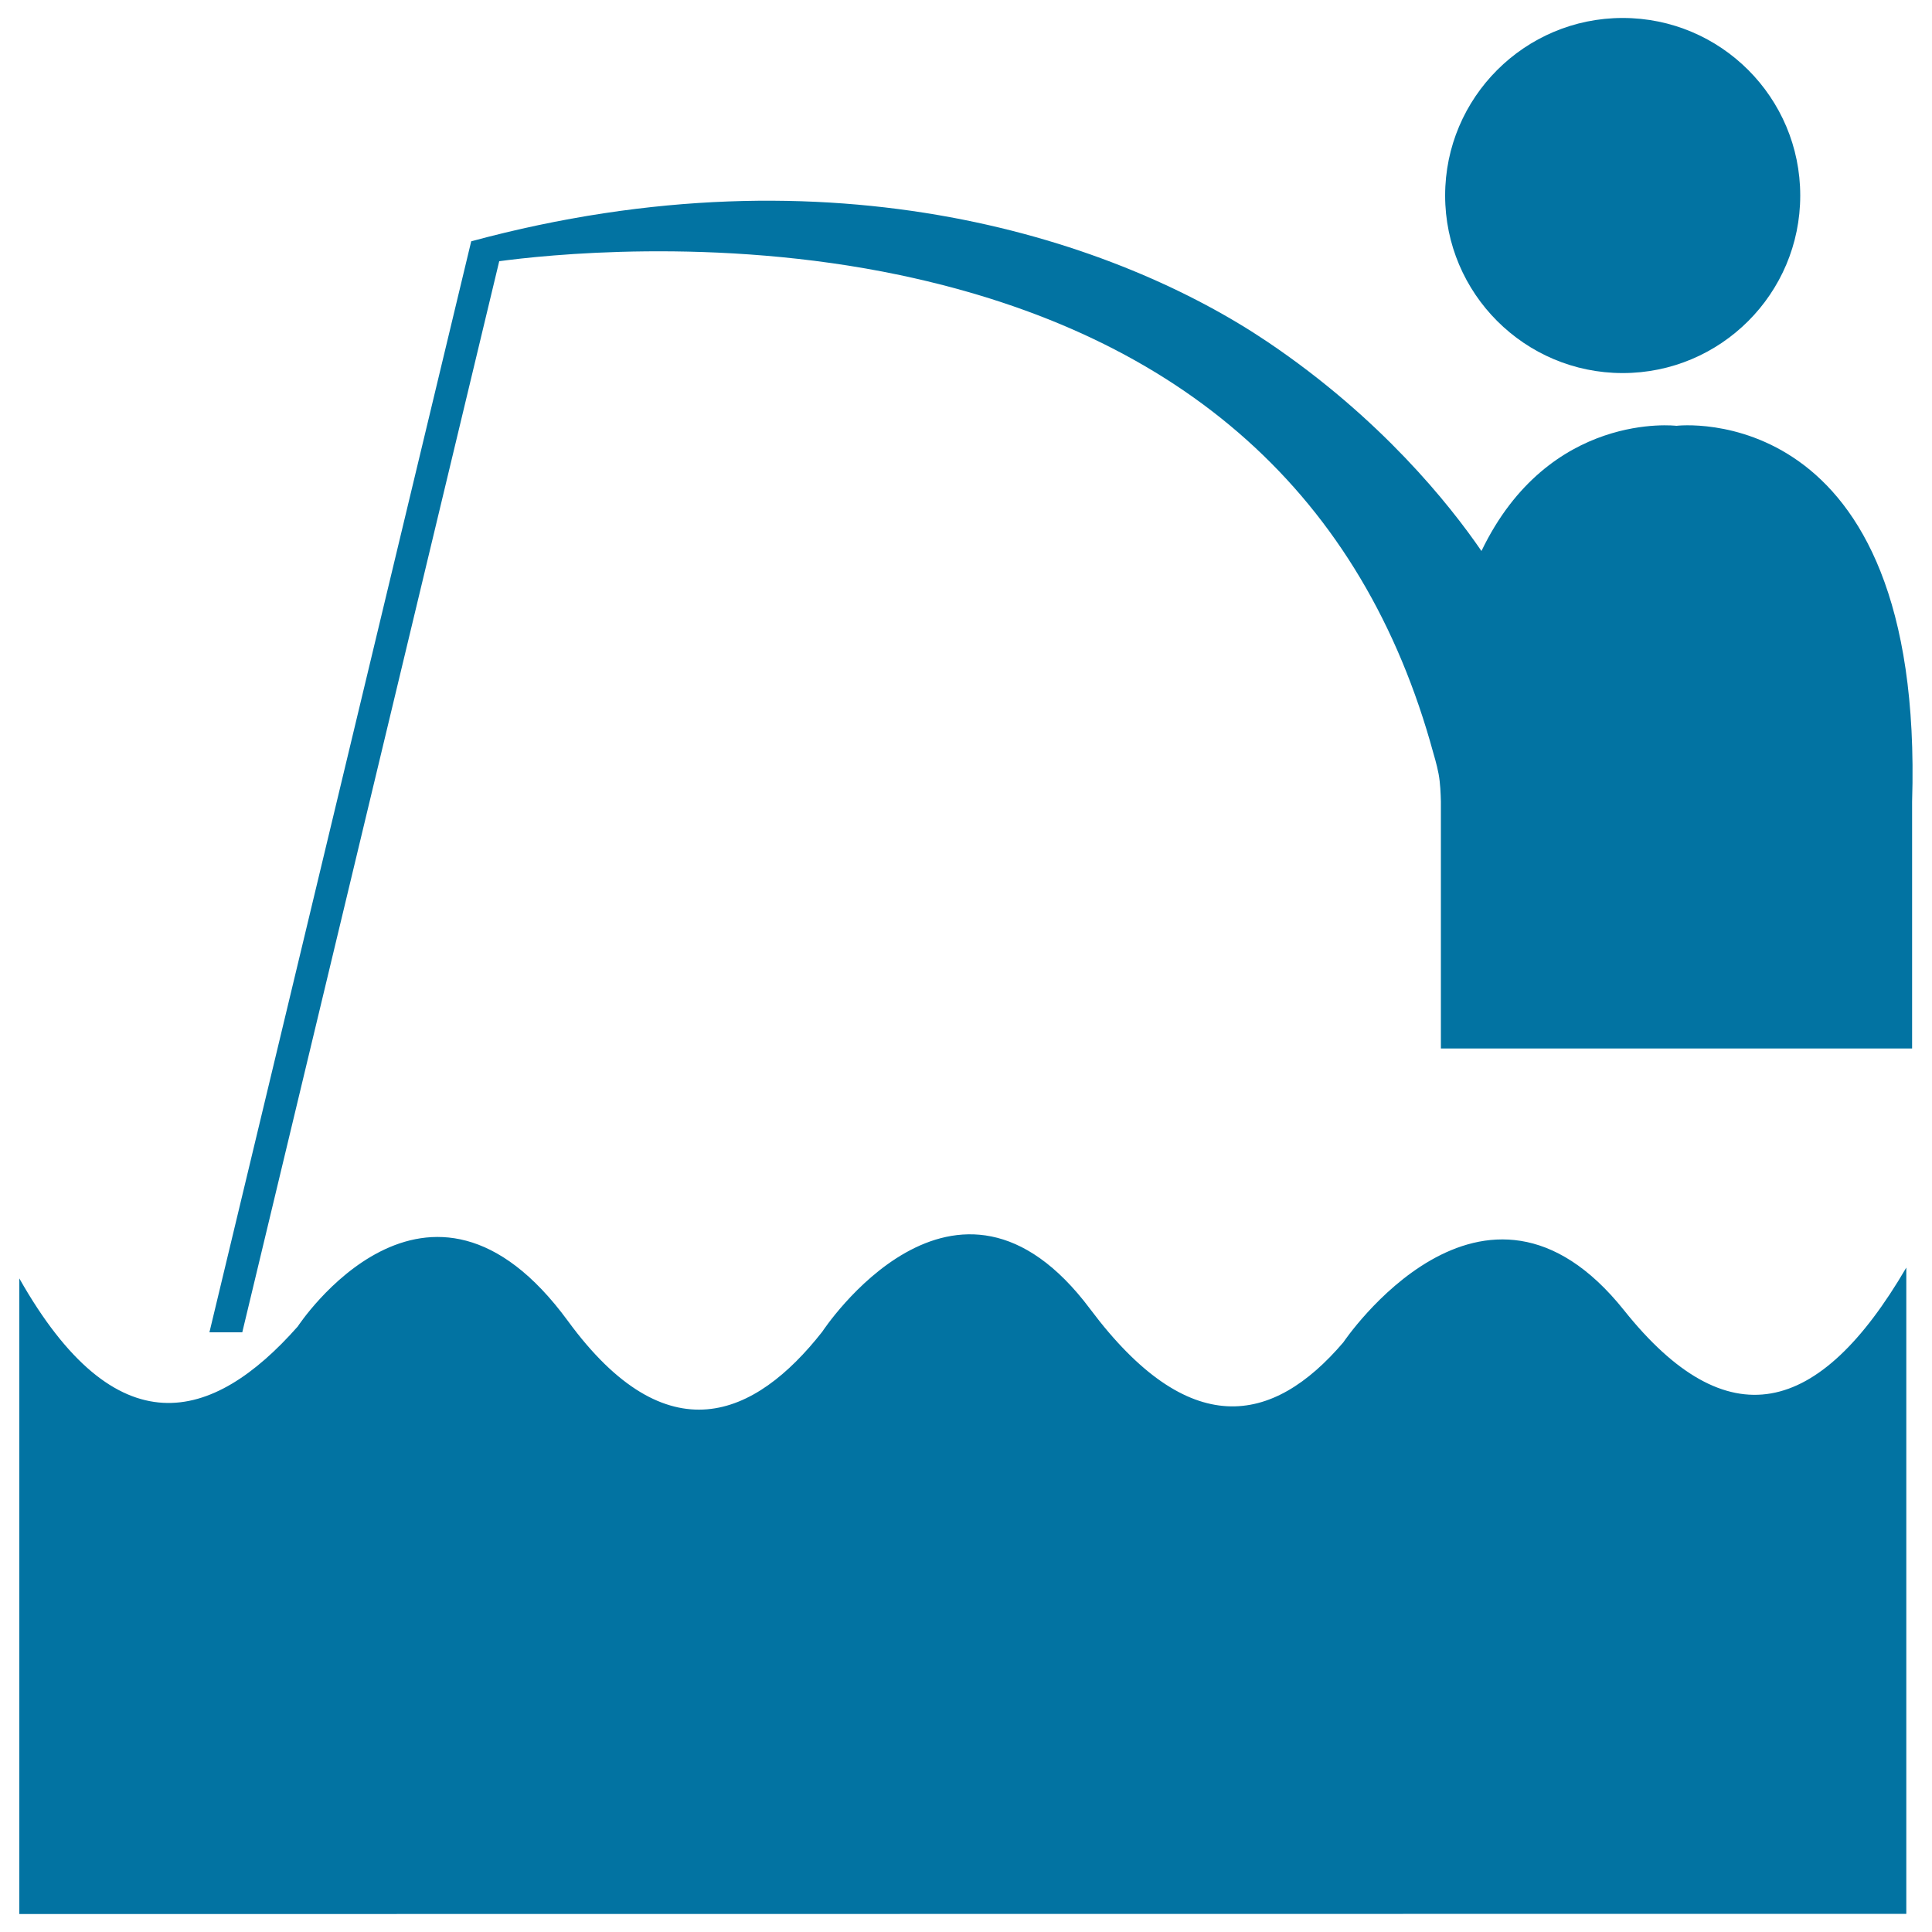
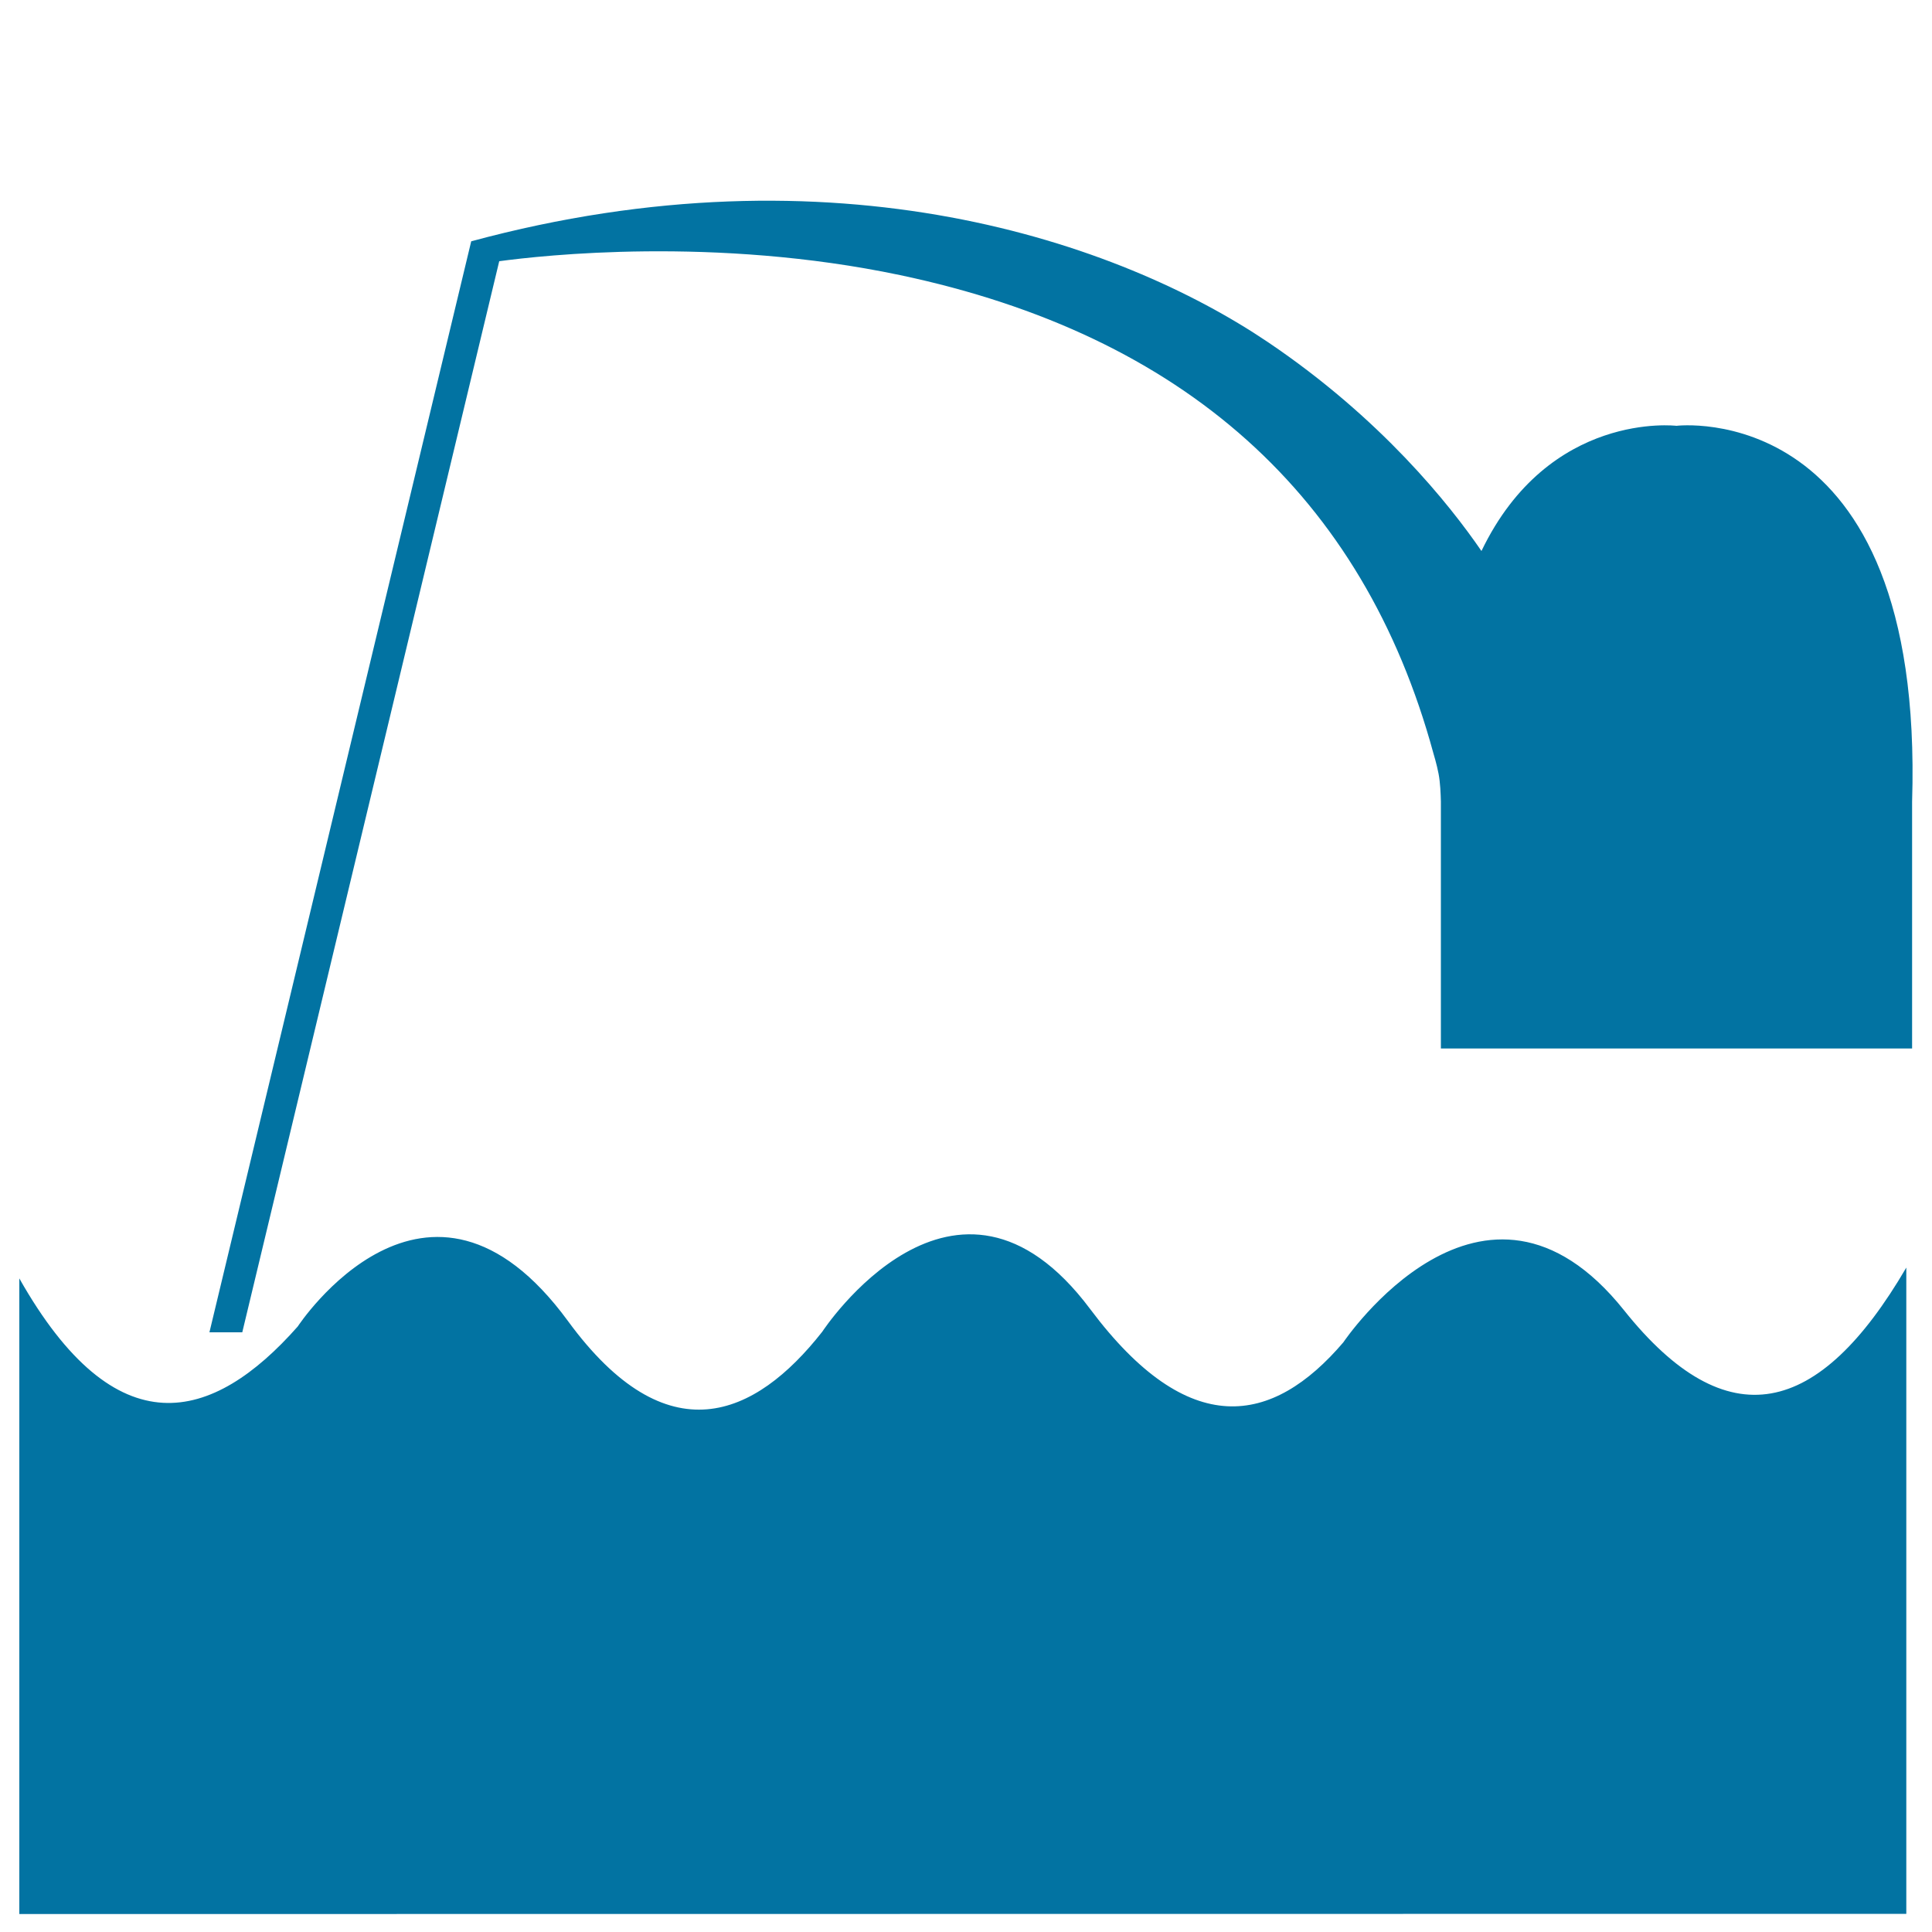
<svg xmlns="http://www.w3.org/2000/svg" viewBox="0 0 1000 1000" style="fill:#0273a2">
  <title>Go Fishing SVG icon</title>
  <path d="M125.4,689.6l133-554.4c22.3-3,111.4-13,207.5,7.2c146.9,31,239.7,114.2,276,247.4c0,0,1.8,5.9,2.7,10.7c0.9,4.7,1.1,10.5,1.2,14.4v127.8h121.9h122V415c6.5-210.3-122-194.6-122-194.6s-65.9-8-100.9,64.8c-16.6-24.2-52.1-68.7-110.5-108.1c-77.1-52-224.2-103.1-412.4-52.2L108.4,689.6H125.4z" />
-   <path d="M839.9,193.1c50.7,0,91.9-41.1,91.9-91.9c0-50.7-41.1-91.9-91.9-91.9c-50.7,0-91.9,41.2-91.9,91.9C748,151.9,789.2,193.1,839.9,193.1z" />
  <path d="M10,990.7v-329c50.1,88.6,100,74.8,144.1,24.9c0,0,67-102.4,139.9-2.8c51.3,70.1,96.8,49.8,131.6,5.5c0,0,68.8-105.2,138.7-11.7c51,68.1,94.3,60.2,131,17.2c0,0,72.4-107.9,145.3-16.6c53.3,66.8,100.9,55.3,146.1-22.1v334.5L10,990.7L10,990.7z" />
</svg>